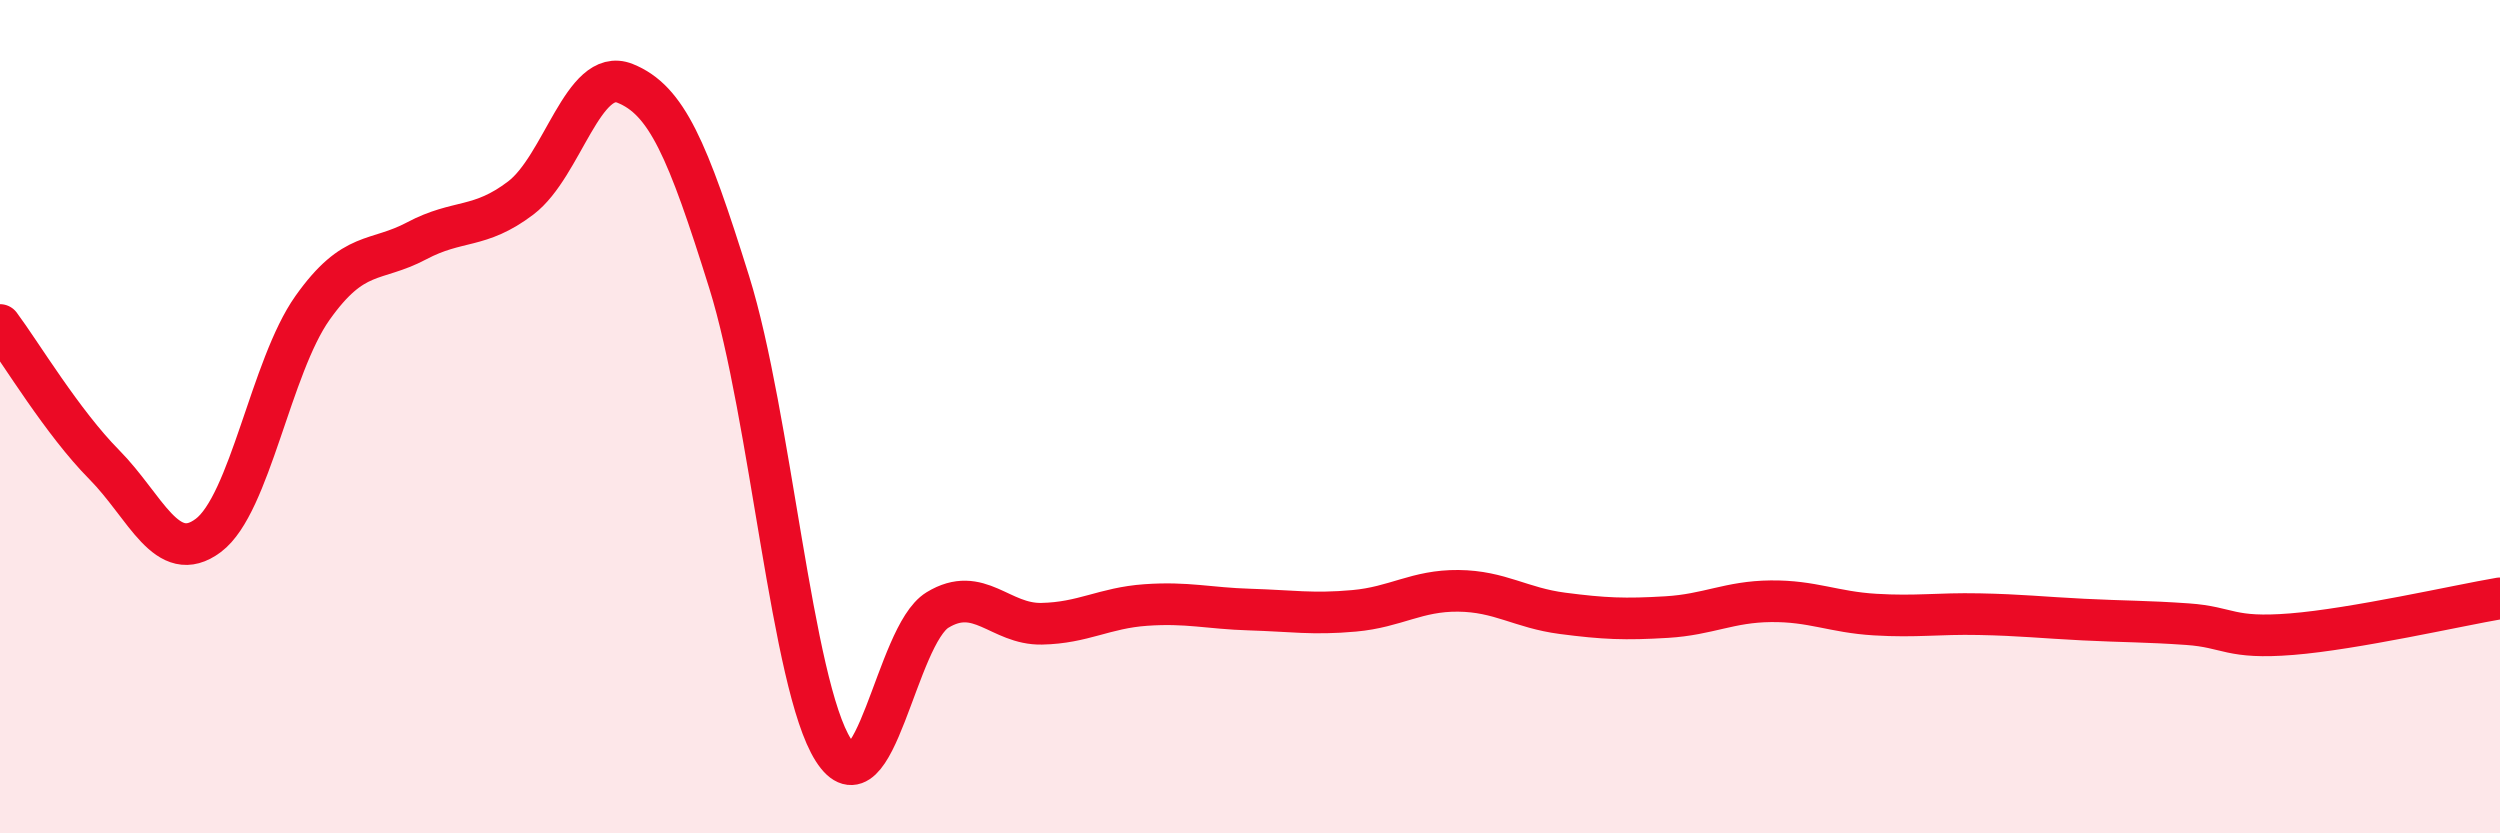
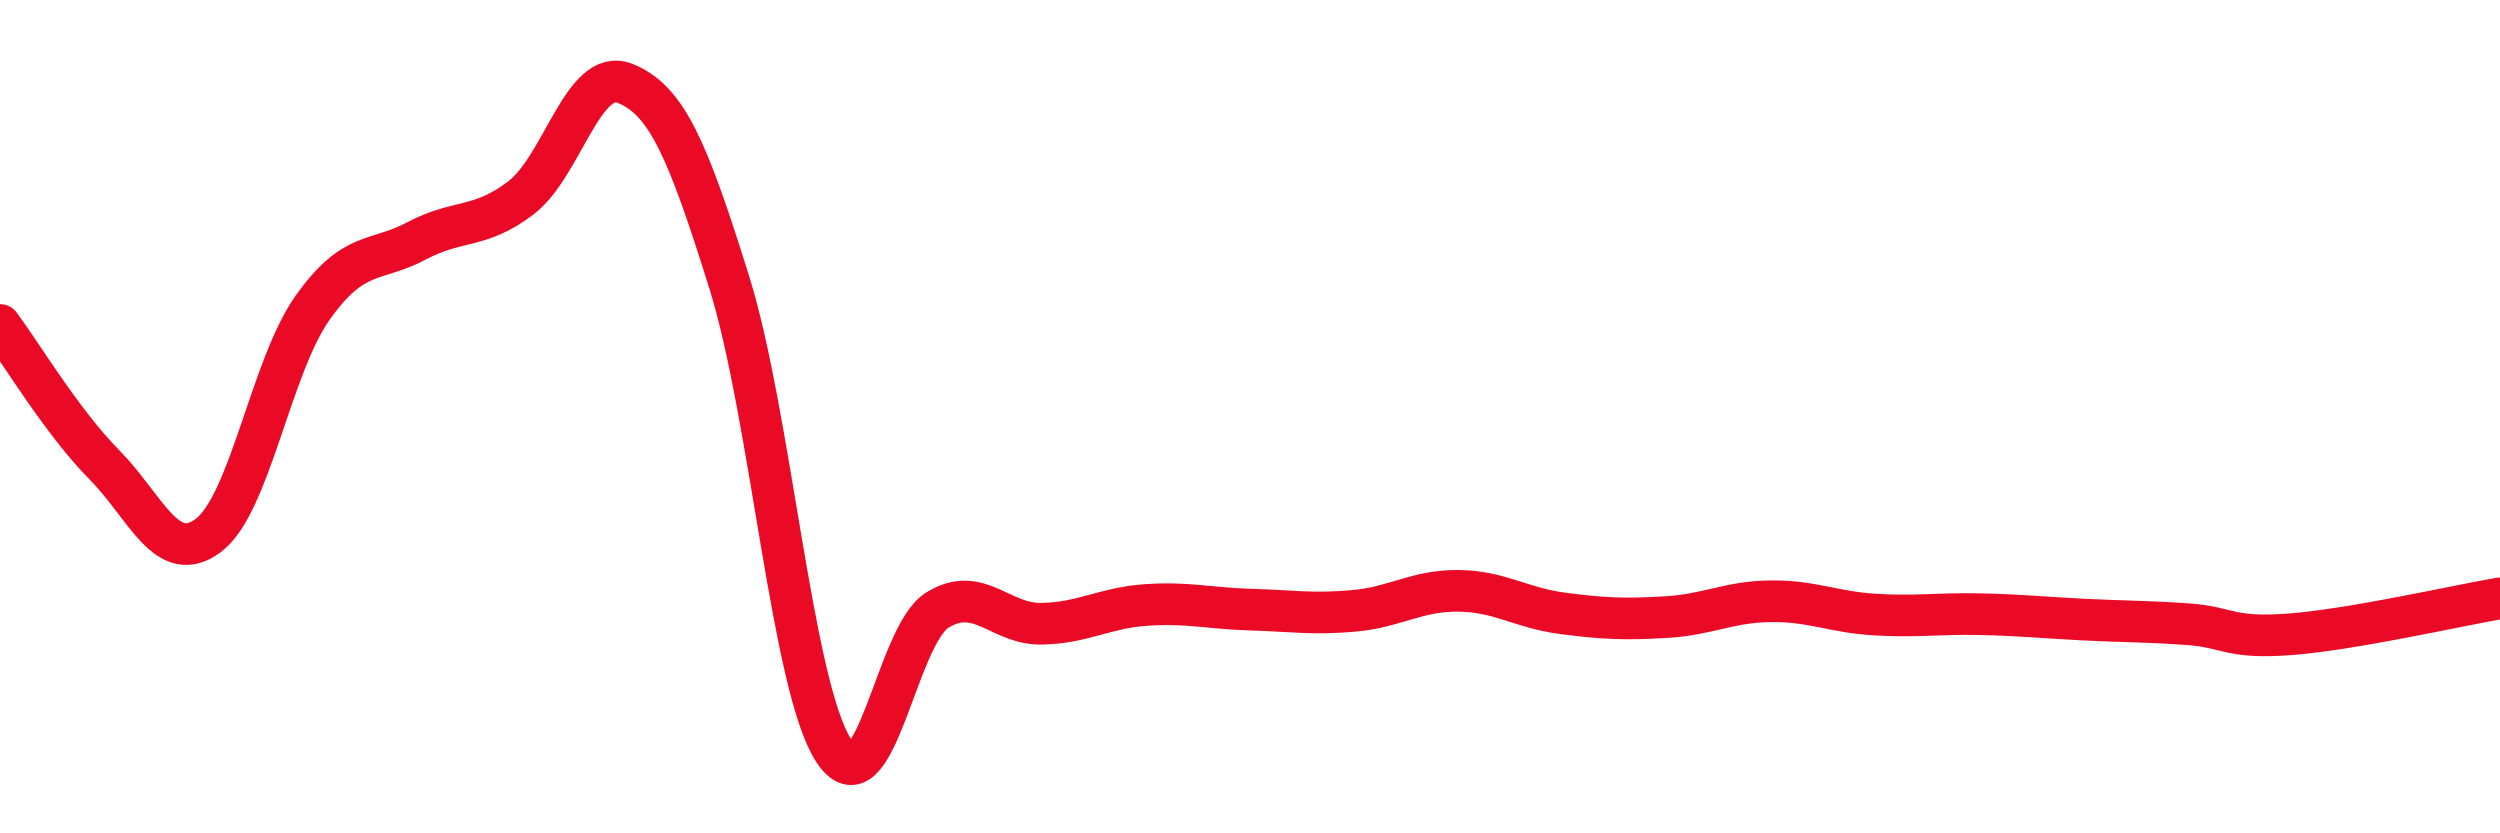
<svg xmlns="http://www.w3.org/2000/svg" width="60" height="20" viewBox="0 0 60 20">
-   <path d="M 0,7.8 C 0.5,8.47 1.5,10.14 2.5,11.15 C 3.5,12.16 4,13.6 5,12.85 C 6,12.1 6.5,8.8 7.5,7.39 C 8.5,5.98 9,6.31 10,5.78 C 11,5.25 11.5,5.51 12.5,4.75 C 13.5,3.99 14,1.6 15,2 C 16,2.4 16.5,3.57 17.5,6.77 C 18.5,9.97 19,16.43 20,18 C 21,19.57 21.5,15.25 22.5,14.64 C 23.5,14.03 24,14.99 25,14.97 C 26,14.95 26.5,14.59 27.5,14.52 C 28.5,14.45 29,14.6 30,14.63 C 31,14.66 31.5,14.75 32.5,14.66 C 33.5,14.57 34,14.17 35,14.18 C 36,14.19 36.5,14.59 37.5,14.72 C 38.5,14.85 39,14.87 40,14.81 C 41,14.75 41.5,14.44 42.5,14.43 C 43.5,14.42 44,14.69 45,14.75 C 46,14.81 46.5,14.72 47.5,14.74 C 48.5,14.76 49,14.82 50,14.87 C 51,14.92 51.5,14.91 52.5,14.98 C 53.5,15.05 53.5,15.34 55,15.22 C 56.5,15.1 59,14.53 60,14.36L60 20L0 20Z" fill="#EB0A25" opacity="0.1" stroke-linecap="round" stroke-linejoin="round" />
  <path d="M 0,7.8 C 0.5,8.47 1.5,10.14 2.5,11.15 C 3.5,12.16 4,13.6 5,12.85 C 6,12.1 6.5,8.8 7.5,7.39 C 8.5,5.98 9,6.31 10,5.78 C 11,5.25 11.5,5.51 12.5,4.75 C 13.5,3.99 14,1.6 15,2 C 16,2.4 16.5,3.57 17.5,6.77 C 18.5,9.97 19,16.43 20,18 C 21,19.57 21.5,15.25 22.5,14.64 C 23.5,14.03 24,14.99 25,14.97 C 26,14.95 26.5,14.59 27.5,14.52 C 28.5,14.45 29,14.6 30,14.63 C 31,14.66 31.5,14.75 32.5,14.66 C 33.5,14.57 34,14.17 35,14.18 C 36,14.19 36.5,14.59 37.5,14.72 C 38.5,14.85 39,14.87 40,14.81 C 41,14.75 41.5,14.44 42.5,14.43 C 43.5,14.42 44,14.69 45,14.75 C 46,14.81 46.5,14.72 47.5,14.74 C 48.5,14.76 49,14.82 50,14.87 C 51,14.92 51.5,14.91 52.5,14.98 C 53.5,15.05 53.5,15.34 55,15.22 C 56.5,15.1 59,14.53 60,14.36" stroke="#EB0A25" stroke-width="1" fill="none" stroke-linecap="round" stroke-linejoin="round" />
</svg>